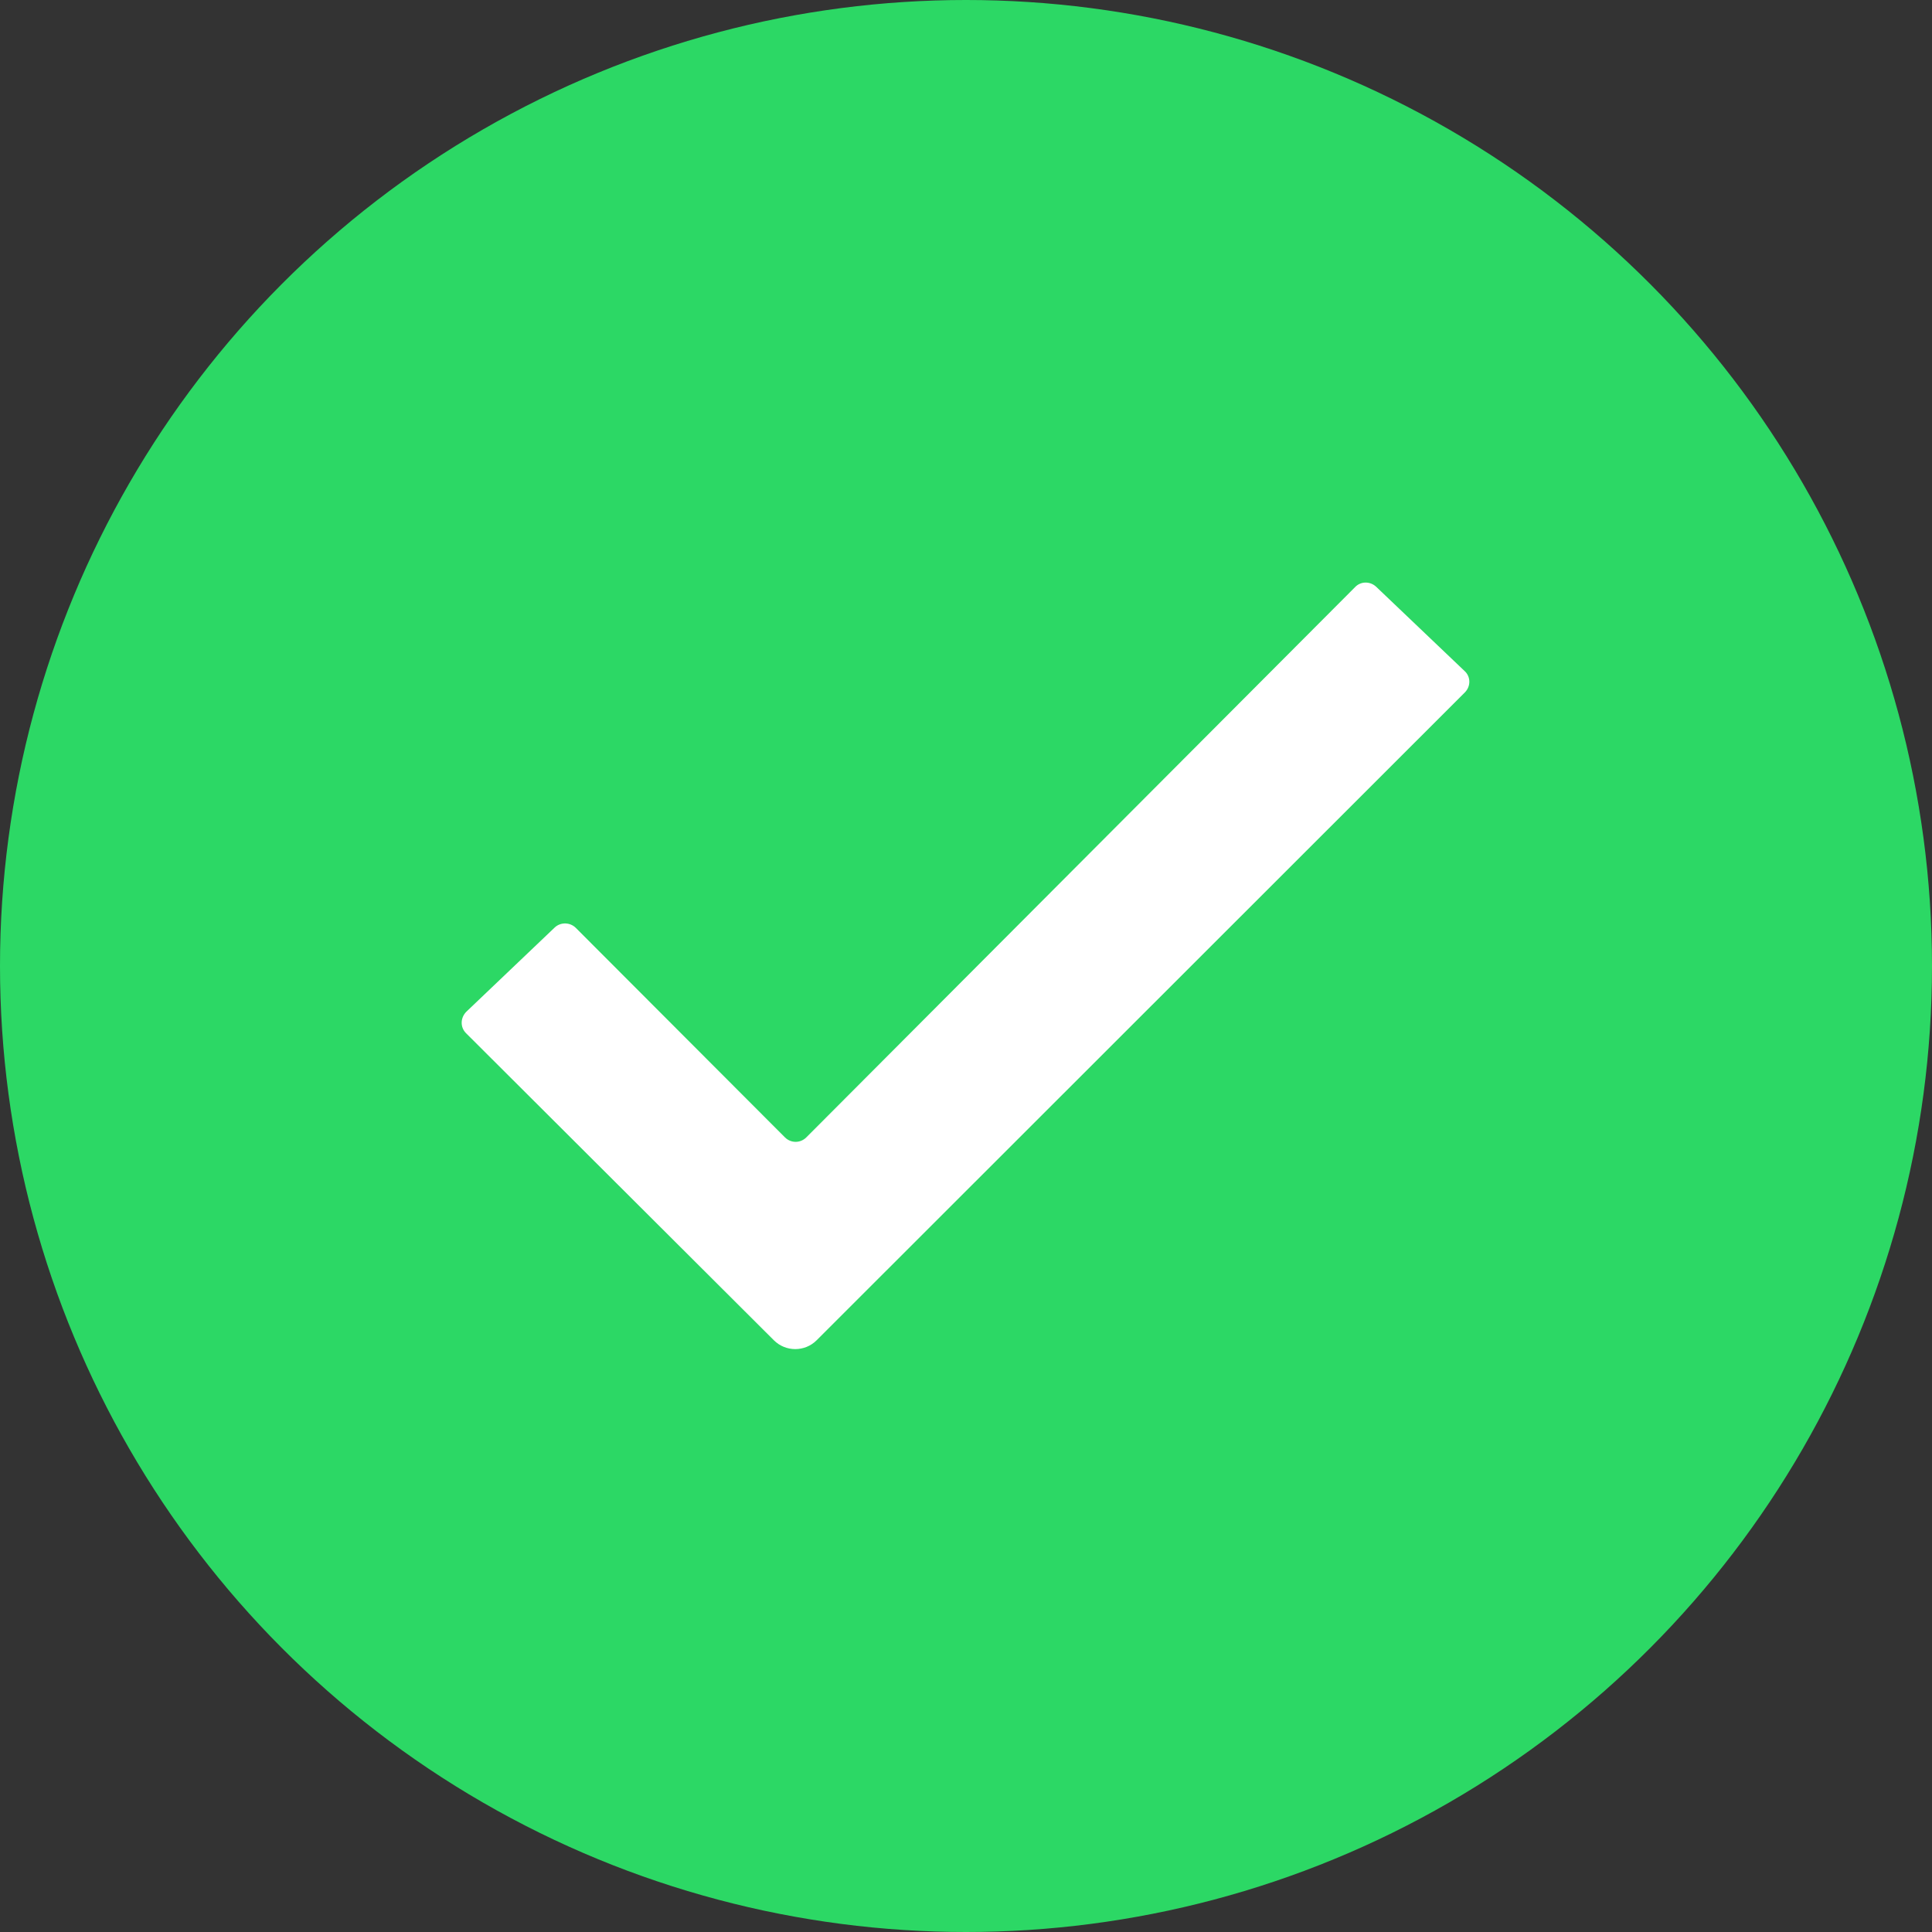
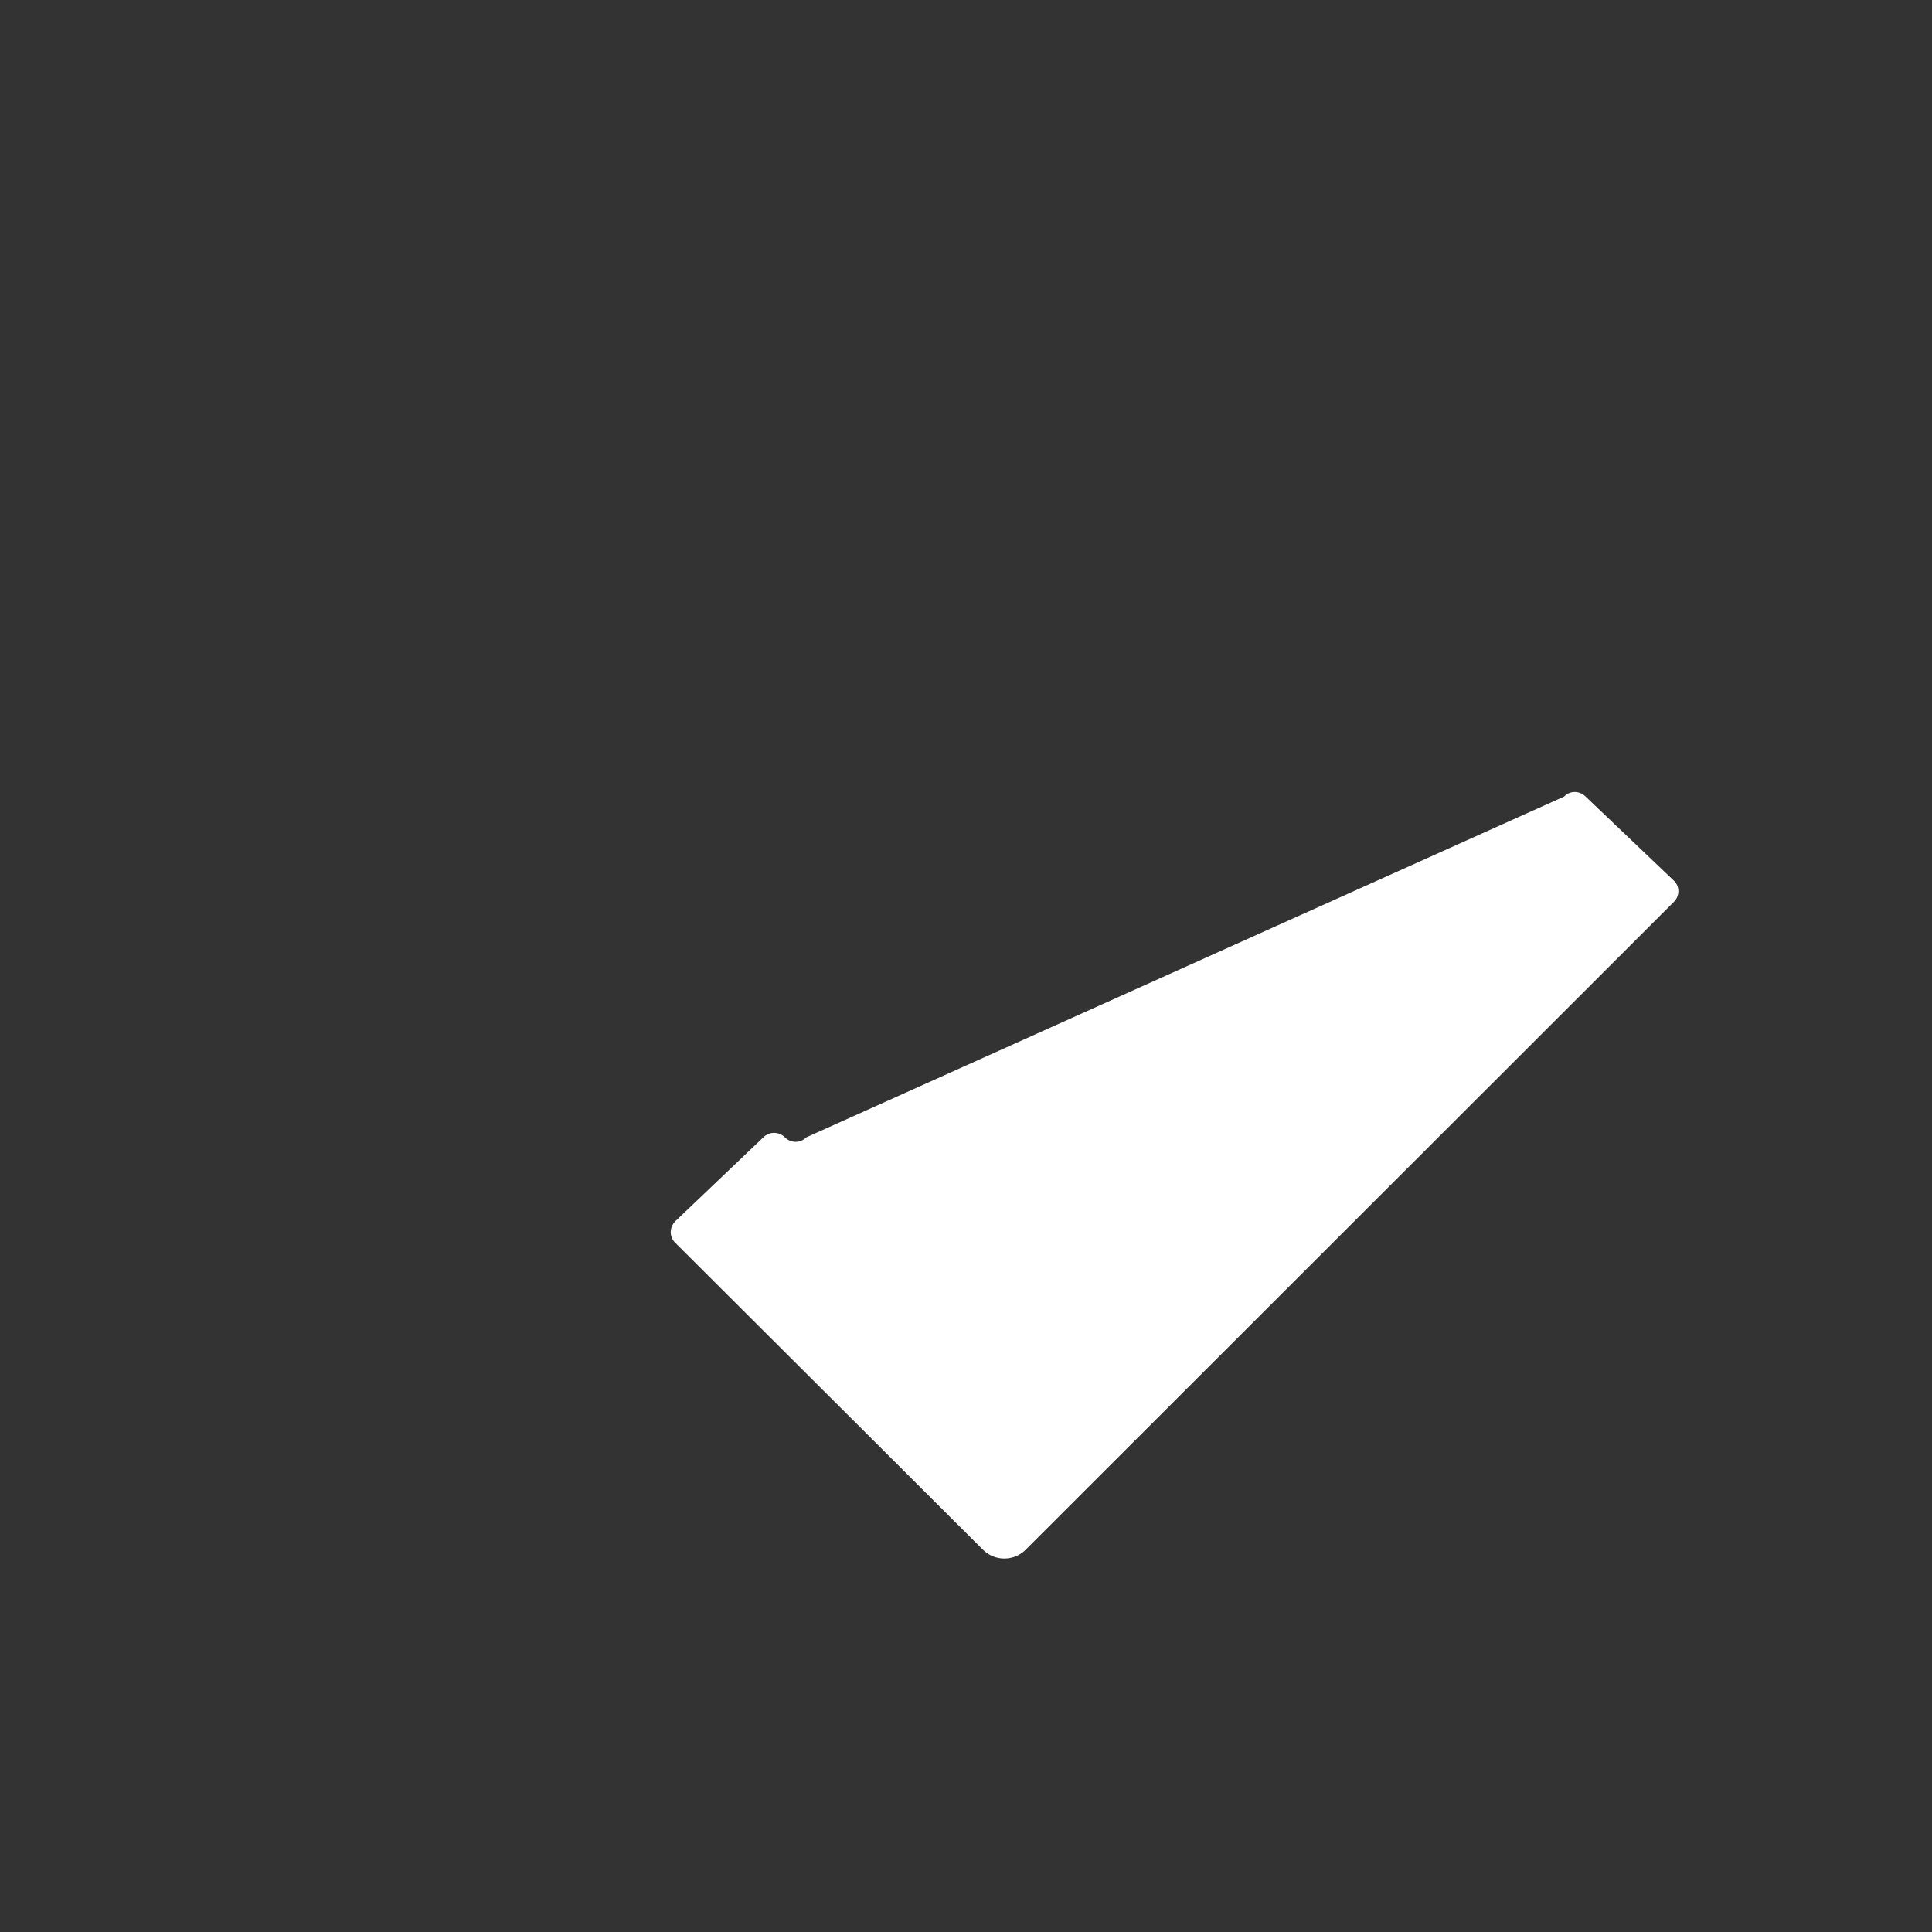
<svg xmlns="http://www.w3.org/2000/svg" version="1.1" id="Layer_1" x="0px" y="0px" viewBox="0 0 512 512" enable-background="new 0 0 512 512" xml:space="preserve">
  <rect x="0" y="0" width="512" height="512" fill="#333333" stroke="none" />
-   <circle fill="#2CD865" cx="256" cy="256" r="256" />
  <g id="Icon_1_">
    <g>
      <g>
-         <path fill="#FFFFFF" d="M208,301.4l-55.4-55.5c-1.5-1.5-4-1.6-5.6-0.1l-23.4,22.3c-1.6,1.6-1.7,4.1-0.1,5.7l81.6,81.4     c3.1,3.1,8.2,3.1,11.3,0l171.8-171.7c1.6-1.6,1.6-4.2-0.1-5.7l-23.4-22.3c-1.6-1.5-4.1-1.5-5.6,0.1L213.7,301.4     C212.1,303,209.6,303,208,301.4z" />
+         <path fill="#FFFFFF" d="M208,301.4c-1.5-1.5-4-1.6-5.6-0.1l-23.4,22.3c-1.6,1.6-1.7,4.1-0.1,5.7l81.6,81.4     c3.1,3.1,8.2,3.1,11.3,0l171.8-171.7c1.6-1.6,1.6-4.2-0.1-5.7l-23.4-22.3c-1.6-1.5-4.1-1.5-5.6,0.1L213.7,301.4     C212.1,303,209.6,303,208,301.4z" />
      </g>
    </g>
  </g>
</svg>